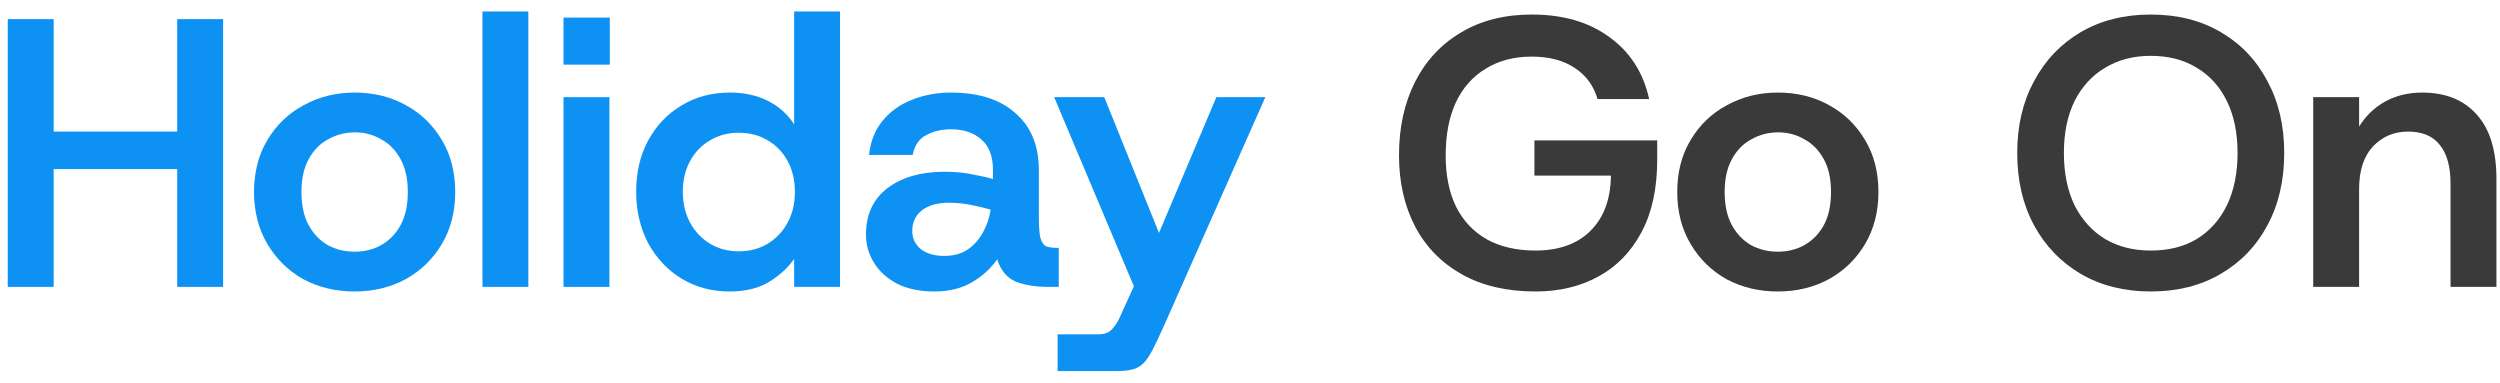
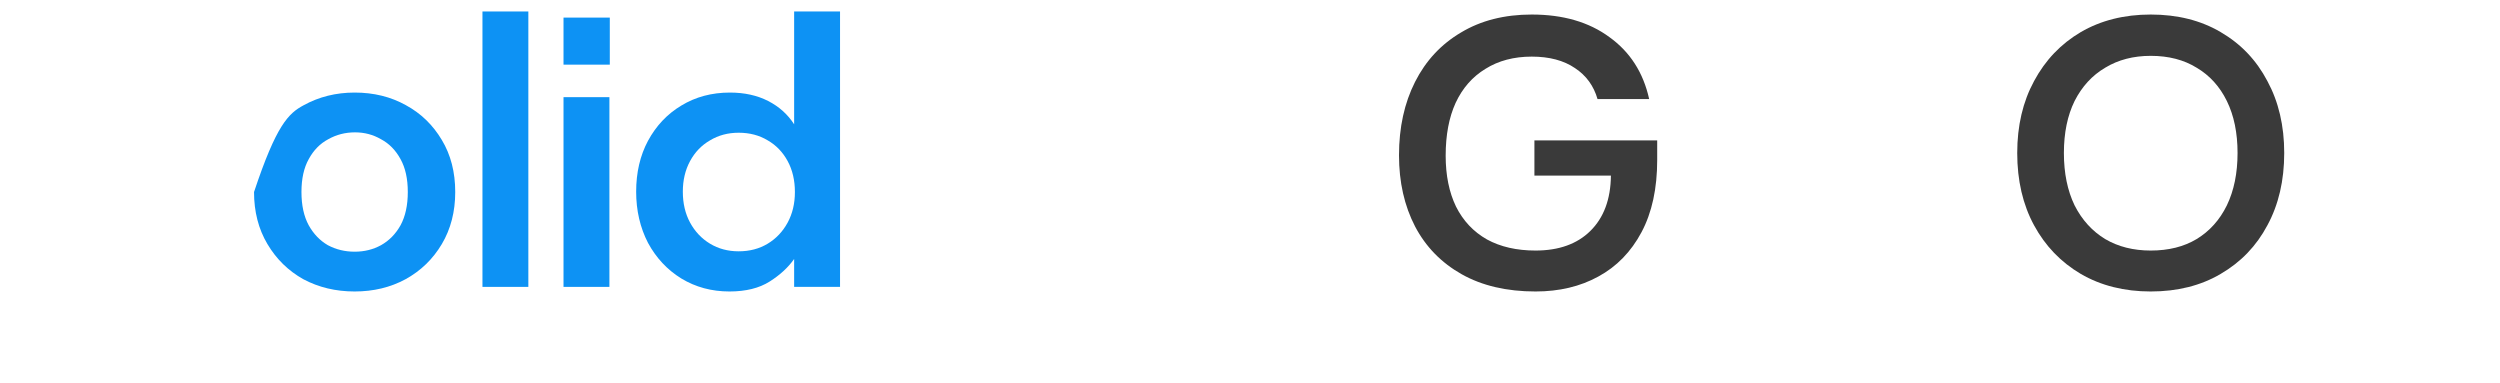
<svg xmlns="http://www.w3.org/2000/svg" width="183" height="28" viewBox="0 0 183 28" fill="none">
-   <path d="M12.972 21V1.4H16.332V21H12.972ZM0.568 21V1.4H3.928V21H0.568ZM3.424 12.376V9.632H13.588V12.376H3.424Z" fill="#0D92F4" />
-   <path d="M25.959 21.336C24.577 21.336 23.327 21.037 22.207 20.44C21.105 19.824 20.228 18.965 19.575 17.864C18.921 16.763 18.595 15.493 18.595 14.056C18.595 12.6 18.921 11.331 19.575 10.248C20.228 9.147 21.115 8.297 22.235 7.7C23.355 7.084 24.596 6.776 25.959 6.776C27.359 6.776 28.609 7.084 29.711 7.7C30.812 8.297 31.689 9.147 32.343 10.248C32.996 11.331 33.323 12.6 33.323 14.056C33.323 15.493 32.996 16.763 32.343 17.864C31.689 18.965 30.803 19.824 29.683 20.44C28.581 21.037 27.34 21.336 25.959 21.336ZM25.959 18.424C26.668 18.424 27.312 18.265 27.891 17.948C28.488 17.612 28.964 17.127 29.319 16.492C29.673 15.839 29.851 15.027 29.851 14.056C29.851 13.085 29.673 12.283 29.319 11.648C28.964 10.995 28.488 10.509 27.891 10.192C27.312 9.856 26.677 9.688 25.987 9.688C25.277 9.688 24.624 9.856 24.027 10.192C23.429 10.509 22.953 10.995 22.599 11.648C22.244 12.283 22.067 13.085 22.067 14.056C22.067 15.027 22.244 15.839 22.599 16.492C22.953 17.127 23.42 17.612 23.999 17.948C24.596 18.265 25.249 18.424 25.959 18.424Z" fill="#0D92F4" />
+   <path d="M25.959 21.336C24.577 21.336 23.327 21.037 22.207 20.44C21.105 19.824 20.228 18.965 19.575 17.864C18.921 16.763 18.595 15.493 18.595 14.056C20.228 9.147 21.115 8.297 22.235 7.7C23.355 7.084 24.596 6.776 25.959 6.776C27.359 6.776 28.609 7.084 29.711 7.7C30.812 8.297 31.689 9.147 32.343 10.248C32.996 11.331 33.323 12.6 33.323 14.056C33.323 15.493 32.996 16.763 32.343 17.864C31.689 18.965 30.803 19.824 29.683 20.44C28.581 21.037 27.34 21.336 25.959 21.336ZM25.959 18.424C26.668 18.424 27.312 18.265 27.891 17.948C28.488 17.612 28.964 17.127 29.319 16.492C29.673 15.839 29.851 15.027 29.851 14.056C29.851 13.085 29.673 12.283 29.319 11.648C28.964 10.995 28.488 10.509 27.891 10.192C27.312 9.856 26.677 9.688 25.987 9.688C25.277 9.688 24.624 9.856 24.027 10.192C23.429 10.509 22.953 10.995 22.599 11.648C22.244 12.283 22.067 13.085 22.067 14.056C22.067 15.027 22.244 15.839 22.599 16.492C22.953 17.127 23.42 17.612 23.999 17.948C24.596 18.265 25.249 18.424 25.959 18.424Z" fill="#0D92F4" />
  <path d="M35.316 21V0.84H38.675V21H35.316Z" fill="#0D92F4" />
  <path d="M41.249 21V7.112H44.609V21H41.249ZM41.249 4.732V1.288H44.637V4.732H41.249Z" fill="#0D92F4" />
  <path d="M53.399 21.336C52.092 21.336 50.916 21.019 49.871 20.384C48.844 19.749 48.032 18.881 47.435 17.78C46.856 16.66 46.567 15.409 46.567 14.028C46.567 12.628 46.856 11.387 47.435 10.304C48.032 9.203 48.844 8.344 49.871 7.728C50.916 7.093 52.101 6.776 53.427 6.776C54.491 6.776 55.424 6.981 56.227 7.392C57.029 7.803 57.664 8.372 58.131 9.1V0.84H61.491V21H58.131V18.956C57.701 19.572 57.104 20.123 56.339 20.608C55.573 21.093 54.593 21.336 53.399 21.336ZM54.071 18.396C54.873 18.396 55.583 18.209 56.199 17.836C56.815 17.463 57.3 16.949 57.655 16.296C58.009 15.643 58.187 14.896 58.187 14.056C58.187 13.197 58.009 12.441 57.655 11.788C57.3 11.135 56.815 10.631 56.199 10.276C55.583 9.903 54.873 9.716 54.071 9.716C53.287 9.716 52.587 9.903 51.971 10.276C51.355 10.631 50.869 11.135 50.515 11.788C50.16 12.441 49.983 13.188 49.983 14.028C49.983 14.887 50.16 15.643 50.515 16.296C50.869 16.949 51.355 17.463 51.971 17.836C52.587 18.209 53.287 18.396 54.071 18.396Z" fill="#0D92F4" />
-   <path d="M68.401 21.336C67.337 21.336 66.432 21.149 65.685 20.776C64.938 20.384 64.369 19.871 63.977 19.236C63.585 18.601 63.389 17.911 63.389 17.164C63.389 15.708 63.912 14.579 64.957 13.776C66.021 12.973 67.412 12.572 69.129 12.572C69.913 12.572 70.604 12.637 71.201 12.768C71.817 12.88 72.312 12.992 72.685 13.104V12.46C72.685 11.433 72.396 10.677 71.817 10.192C71.257 9.707 70.52 9.464 69.605 9.464C68.933 9.464 68.336 9.604 67.813 9.884C67.29 10.145 66.954 10.631 66.805 11.34H63.613C63.725 10.332 64.061 9.492 64.621 8.82C65.181 8.148 65.89 7.644 66.749 7.308C67.626 6.953 68.578 6.776 69.605 6.776C71.64 6.776 73.217 7.28 74.337 8.288C75.476 9.277 76.045 10.668 76.045 12.46V15.848C76.045 16.557 76.082 17.08 76.157 17.416C76.25 17.733 76.39 17.939 76.577 18.032C76.782 18.107 77.044 18.144 77.361 18.144H77.501V21H76.745C75.793 21 74.99 20.869 74.337 20.608C73.702 20.328 73.254 19.787 72.993 18.984C72.526 19.656 71.91 20.216 71.145 20.664C70.38 21.112 69.465 21.336 68.401 21.336ZM69.129 18.732C69.782 18.732 70.342 18.583 70.809 18.284C71.276 17.967 71.649 17.556 71.929 17.052C72.228 16.529 72.424 15.96 72.517 15.344C72.125 15.232 71.658 15.12 71.117 15.008C70.576 14.896 70.025 14.84 69.465 14.84C68.625 14.84 67.962 15.027 67.477 15.4C67.01 15.773 66.777 16.277 66.777 16.912C66.777 17.435 66.982 17.873 67.393 18.228C67.822 18.564 68.401 18.732 69.129 18.732Z" fill="#0D92F4" />
-   <path d="M77.418 27.16V24.472H80.358C80.638 24.472 80.862 24.435 81.03 24.36C81.216 24.285 81.394 24.136 81.562 23.912C81.748 23.688 81.944 23.324 82.15 22.82L83.438 19.992L83.242 21.532L77.166 7.112H80.834L84.838 17.052L89.038 7.112H92.622L85.174 23.912C84.856 24.621 84.586 25.191 84.362 25.62C84.138 26.049 83.914 26.376 83.69 26.6C83.466 26.824 83.195 26.973 82.878 27.048C82.579 27.123 82.206 27.16 81.758 27.16H77.418Z" fill="#0D92F4" />
  <path d="M112.403 21.336C110.294 21.336 108.493 20.916 106.999 20.076C105.506 19.236 104.367 18.069 103.583 16.576C102.799 15.064 102.407 13.328 102.407 11.368C102.407 9.333 102.799 7.541 103.583 5.992C104.367 4.443 105.487 3.239 106.943 2.38C108.399 1.503 110.126 1.064 112.123 1.064C114.419 1.064 116.314 1.615 117.807 2.716C119.319 3.799 120.29 5.311 120.719 7.252H116.939C116.659 6.281 116.109 5.525 115.287 4.984C114.466 4.424 113.411 4.144 112.123 4.144C110.817 4.144 109.687 4.443 108.735 5.04C107.783 5.619 107.055 6.449 106.551 7.532C106.066 8.596 105.823 9.884 105.823 11.396C105.823 12.833 106.075 14.075 106.579 15.12C107.102 16.165 107.858 16.968 108.847 17.528C109.837 18.069 111.022 18.34 112.403 18.34C114.102 18.34 115.437 17.864 116.407 16.912C117.397 15.941 117.901 14.588 117.919 12.852H112.319V10.276H121.307V11.704C121.307 13.795 120.925 15.559 120.159 16.996C119.394 18.433 118.339 19.516 116.995 20.244C115.67 20.972 114.139 21.336 112.403 21.336Z" fill="#3A3A3A" />
-   <path d="M130.138 21.336C128.757 21.336 127.506 21.037 126.386 20.44C125.285 19.824 124.408 18.965 123.754 17.864C123.101 16.763 122.774 15.493 122.774 14.056C122.774 12.6 123.101 11.331 123.754 10.248C124.408 9.147 125.294 8.297 126.414 7.7C127.534 7.084 128.776 6.776 130.138 6.776C131.538 6.776 132.789 7.084 133.89 7.7C134.992 8.297 135.869 9.147 136.522 10.248C137.176 11.331 137.502 12.6 137.502 14.056C137.502 15.493 137.176 16.763 136.522 17.864C135.869 18.965 134.982 19.824 133.862 20.44C132.761 21.037 131.52 21.336 130.138 21.336ZM130.138 18.424C130.848 18.424 131.492 18.265 132.07 17.948C132.668 17.612 133.144 17.127 133.498 16.492C133.853 15.839 134.03 15.027 134.03 14.056C134.03 13.085 133.853 12.283 133.498 11.648C133.144 10.995 132.668 10.509 132.07 10.192C131.492 9.856 130.857 9.688 130.166 9.688C129.457 9.688 128.804 9.856 128.206 10.192C127.609 10.509 127.133 10.995 126.778 11.648C126.424 12.283 126.246 13.085 126.246 14.056C126.246 15.027 126.424 15.839 126.778 16.492C127.133 17.127 127.6 17.612 128.178 17.948C128.776 18.265 129.429 18.424 130.138 18.424Z" fill="#3A3A3A" />
  <path d="M157.433 21.336C155.492 21.336 153.784 20.907 152.309 20.048C150.853 19.189 149.714 18.004 148.893 16.492C148.072 14.98 147.661 13.216 147.661 11.2C147.661 9.203 148.072 7.448 148.893 5.936C149.714 4.405 150.853 3.211 152.309 2.352C153.784 1.493 155.492 1.064 157.433 1.064C159.393 1.064 161.101 1.493 162.557 2.352C164.032 3.211 165.17 4.405 165.973 5.936C166.794 7.448 167.205 9.203 167.205 11.2C167.205 13.216 166.794 14.98 165.973 16.492C165.17 18.004 164.032 19.189 162.557 20.048C161.101 20.907 159.393 21.336 157.433 21.336ZM157.433 18.34C158.74 18.34 159.86 18.06 160.793 17.5C161.745 16.921 162.482 16.1 163.005 15.036C163.528 13.953 163.789 12.675 163.789 11.2C163.789 9.725 163.528 8.456 163.005 7.392C162.482 6.328 161.745 5.516 160.793 4.956C159.86 4.377 158.74 4.088 157.433 4.088C156.164 4.088 155.053 4.377 154.101 4.956C153.149 5.516 152.402 6.328 151.861 7.392C151.338 8.456 151.077 9.725 151.077 11.2C151.077 12.675 151.338 13.953 151.861 15.036C152.402 16.1 153.149 16.921 154.101 17.5C155.053 18.06 156.164 18.34 157.433 18.34Z" fill="#3A3A3A" />
-   <path d="M169.327 21V7.112H172.687V9.268C173.153 8.503 173.779 7.896 174.563 7.448C175.365 7 176.28 6.776 177.307 6.776C179.024 6.776 180.359 7.317 181.311 8.4C182.263 9.464 182.739 11.032 182.739 13.104V21H179.379V13.44C179.379 12.189 179.117 11.247 178.595 10.612C178.091 9.959 177.316 9.632 176.271 9.632C175.244 9.632 174.385 9.996 173.695 10.724C173.023 11.452 172.687 12.488 172.687 13.832V21H169.327Z" fill="#3A3A3A" />
</svg>